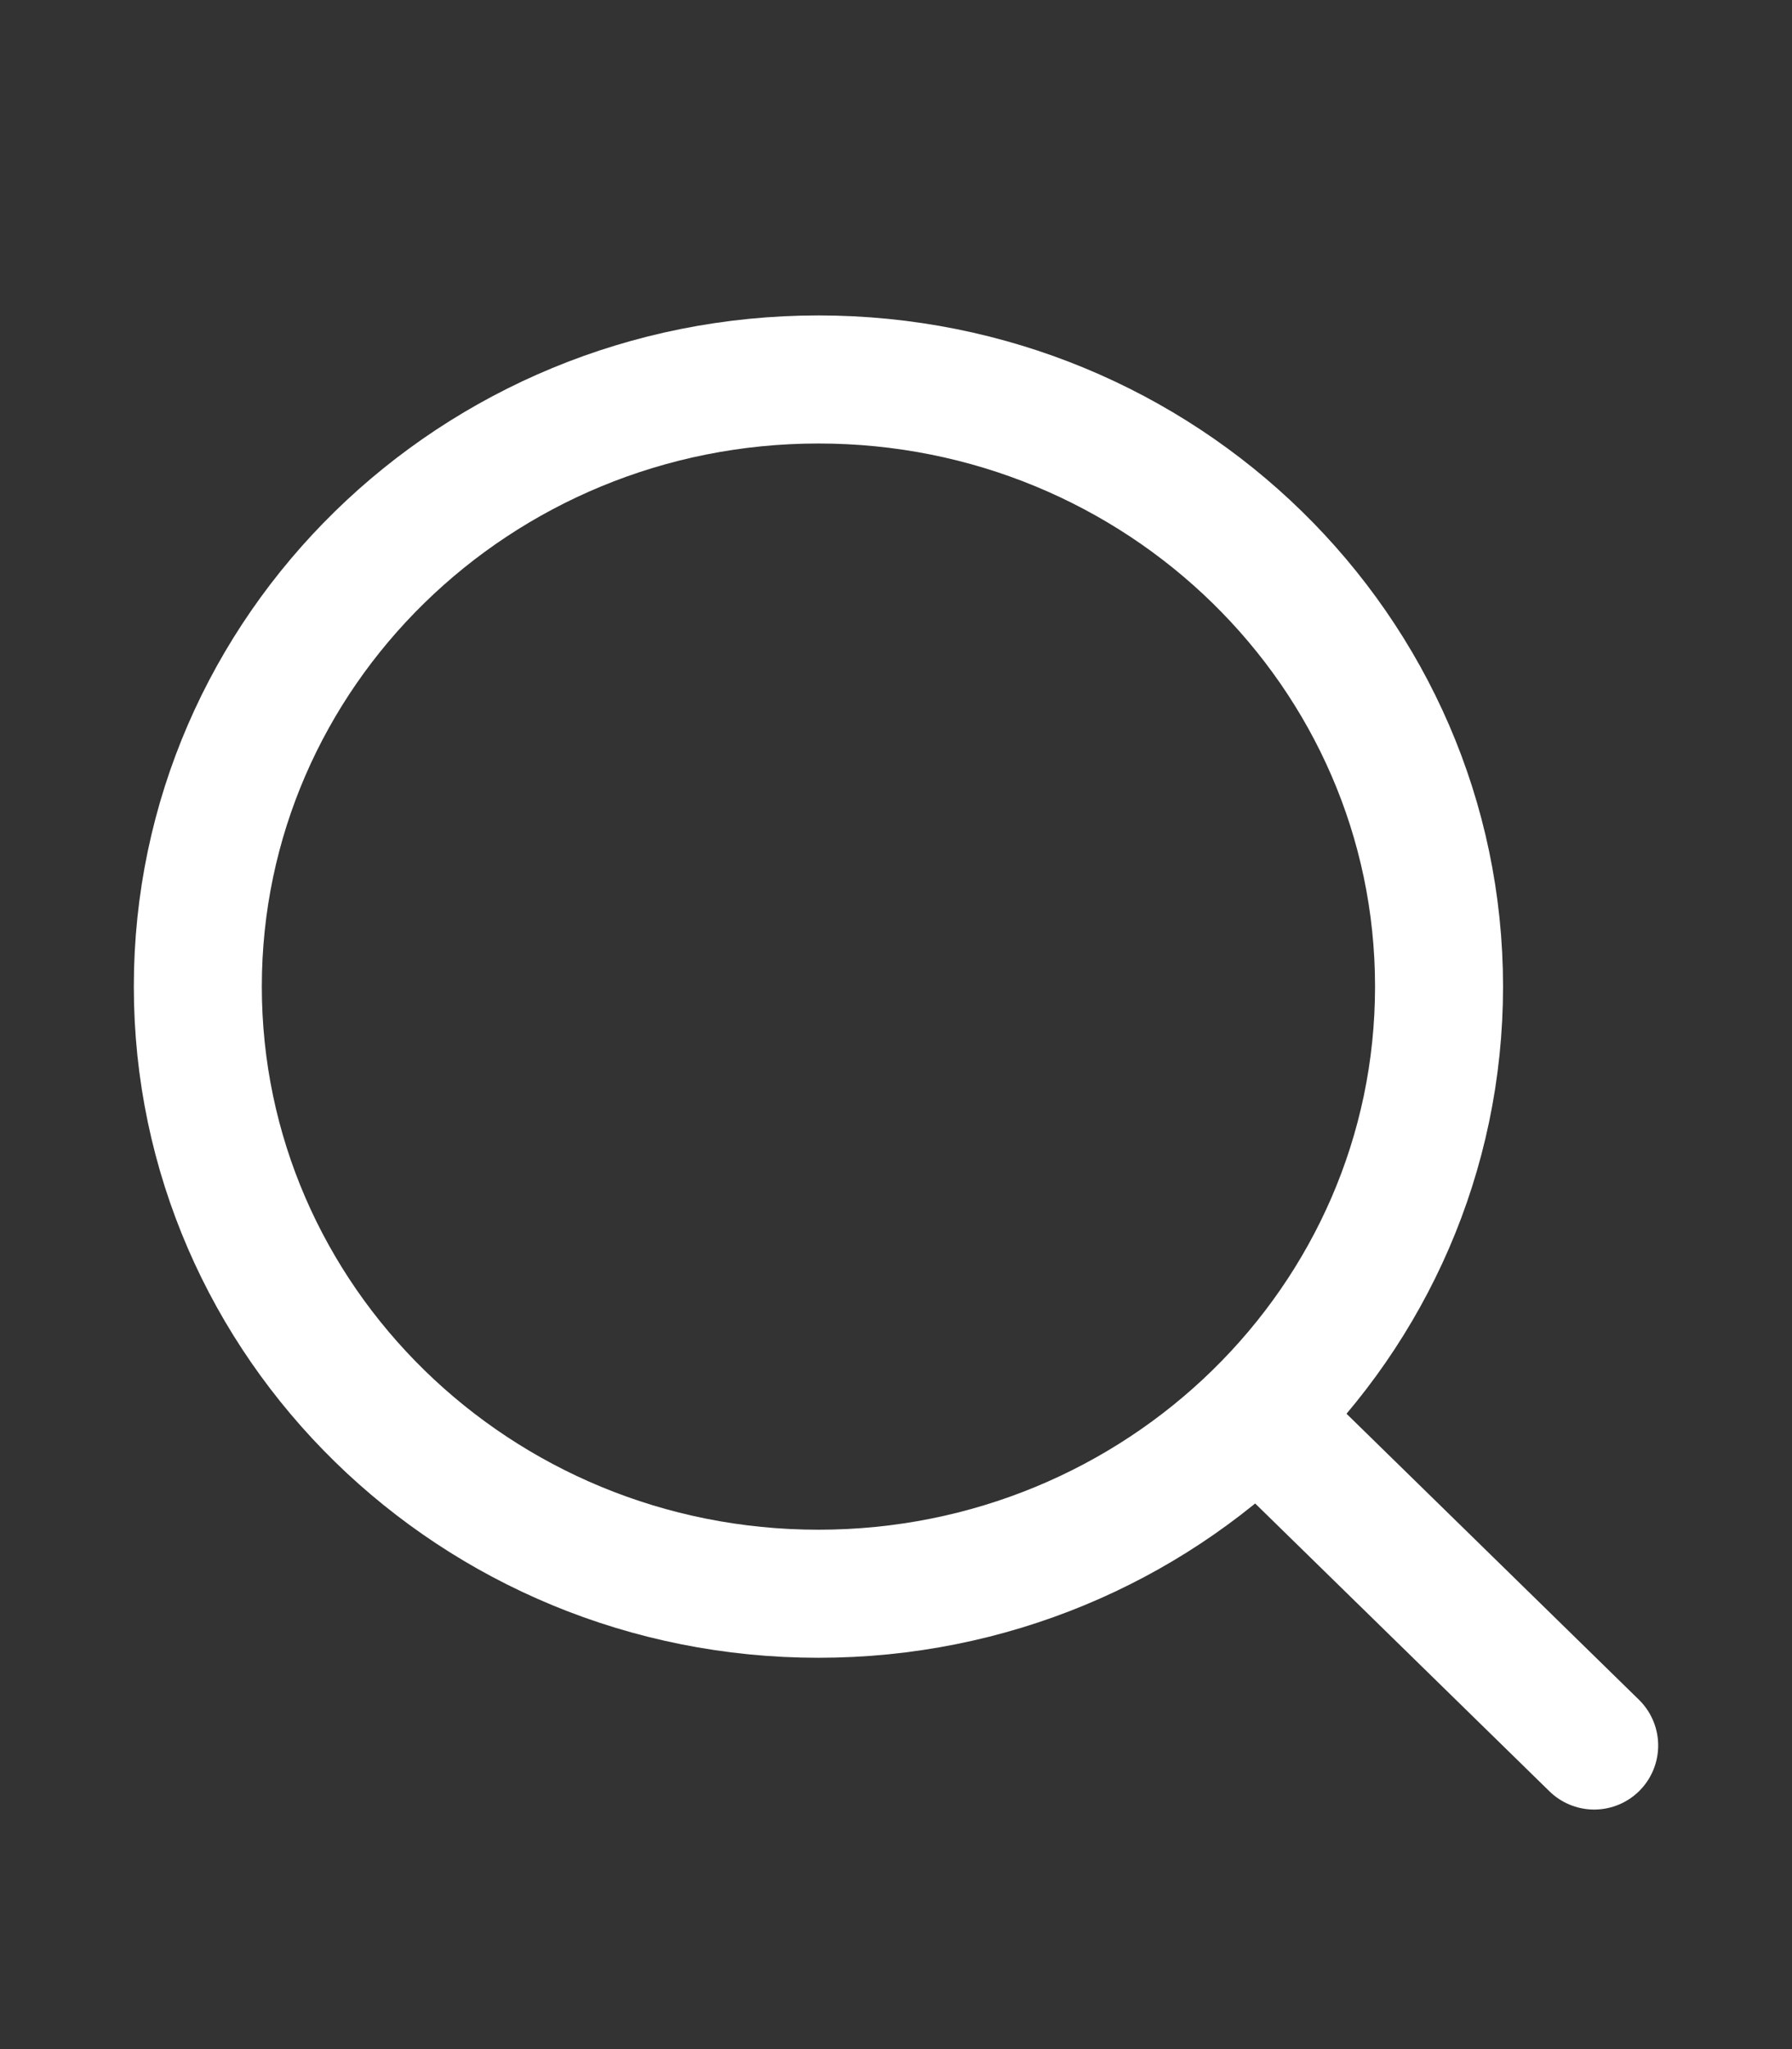
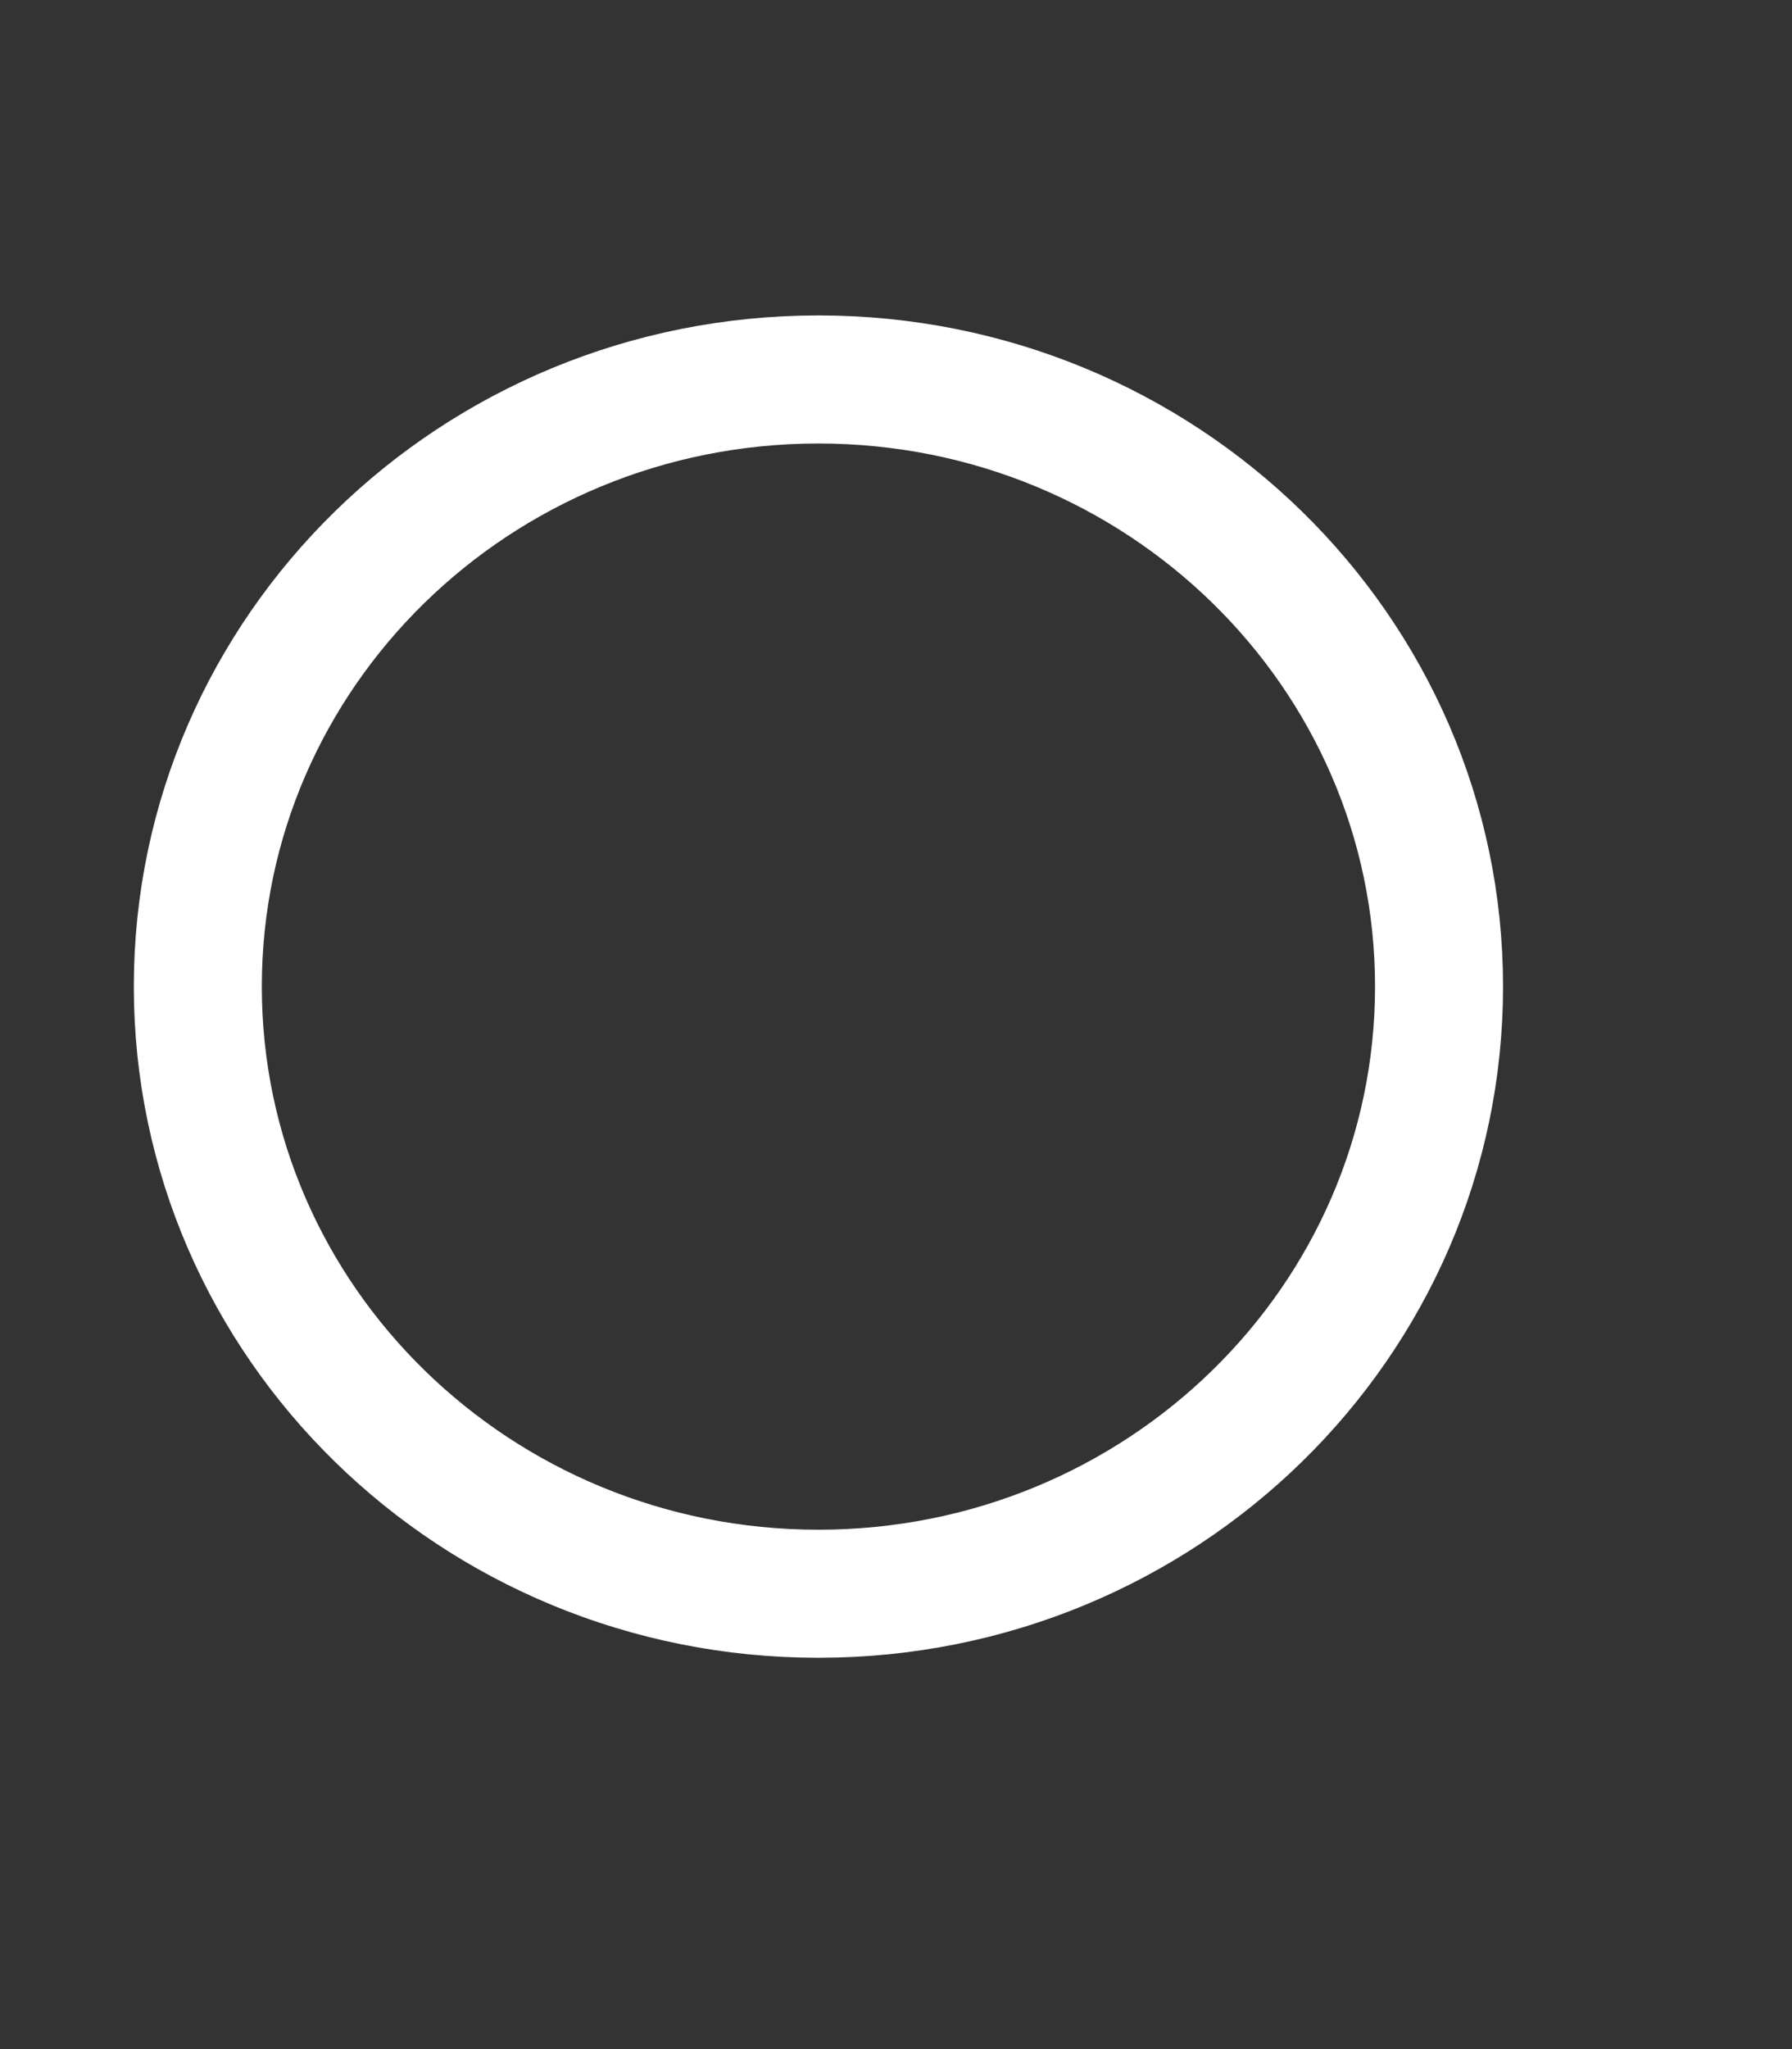
<svg xmlns="http://www.w3.org/2000/svg" width="28" height="32" viewBox="0 0 28 32" fill="none">
  <rect x="0" y="0" width="28" height="32" fill="#333333" stroke="none" />
-   <path d="M12.788 24.889C18.143 24.889 22.485 20.644 22.485 15.407C22.485 10.171 18.143 5.926 12.788 5.926C7.432 5.926 3.091 10.171 3.091 15.407C3.091 20.644 7.432 24.889 12.788 24.889Z" stroke="white" stroke-width="2" stroke-linecap="round" stroke-linejoin="round" />
-   <path d="M24.909 27.259L19.696 22.163" stroke="white" stroke-width="2" stroke-linecap="round" stroke-linejoin="round" />
+   <path d="M12.788 24.889C18.143 24.889 22.485 20.644 22.485 15.407C22.485 10.171 18.143 5.926 12.788 5.926C7.432 5.926 3.091 10.171 3.091 15.407C3.091 20.644 7.432 24.889 12.788 24.889" stroke="white" stroke-width="2" stroke-linecap="round" stroke-linejoin="round" />
</svg>